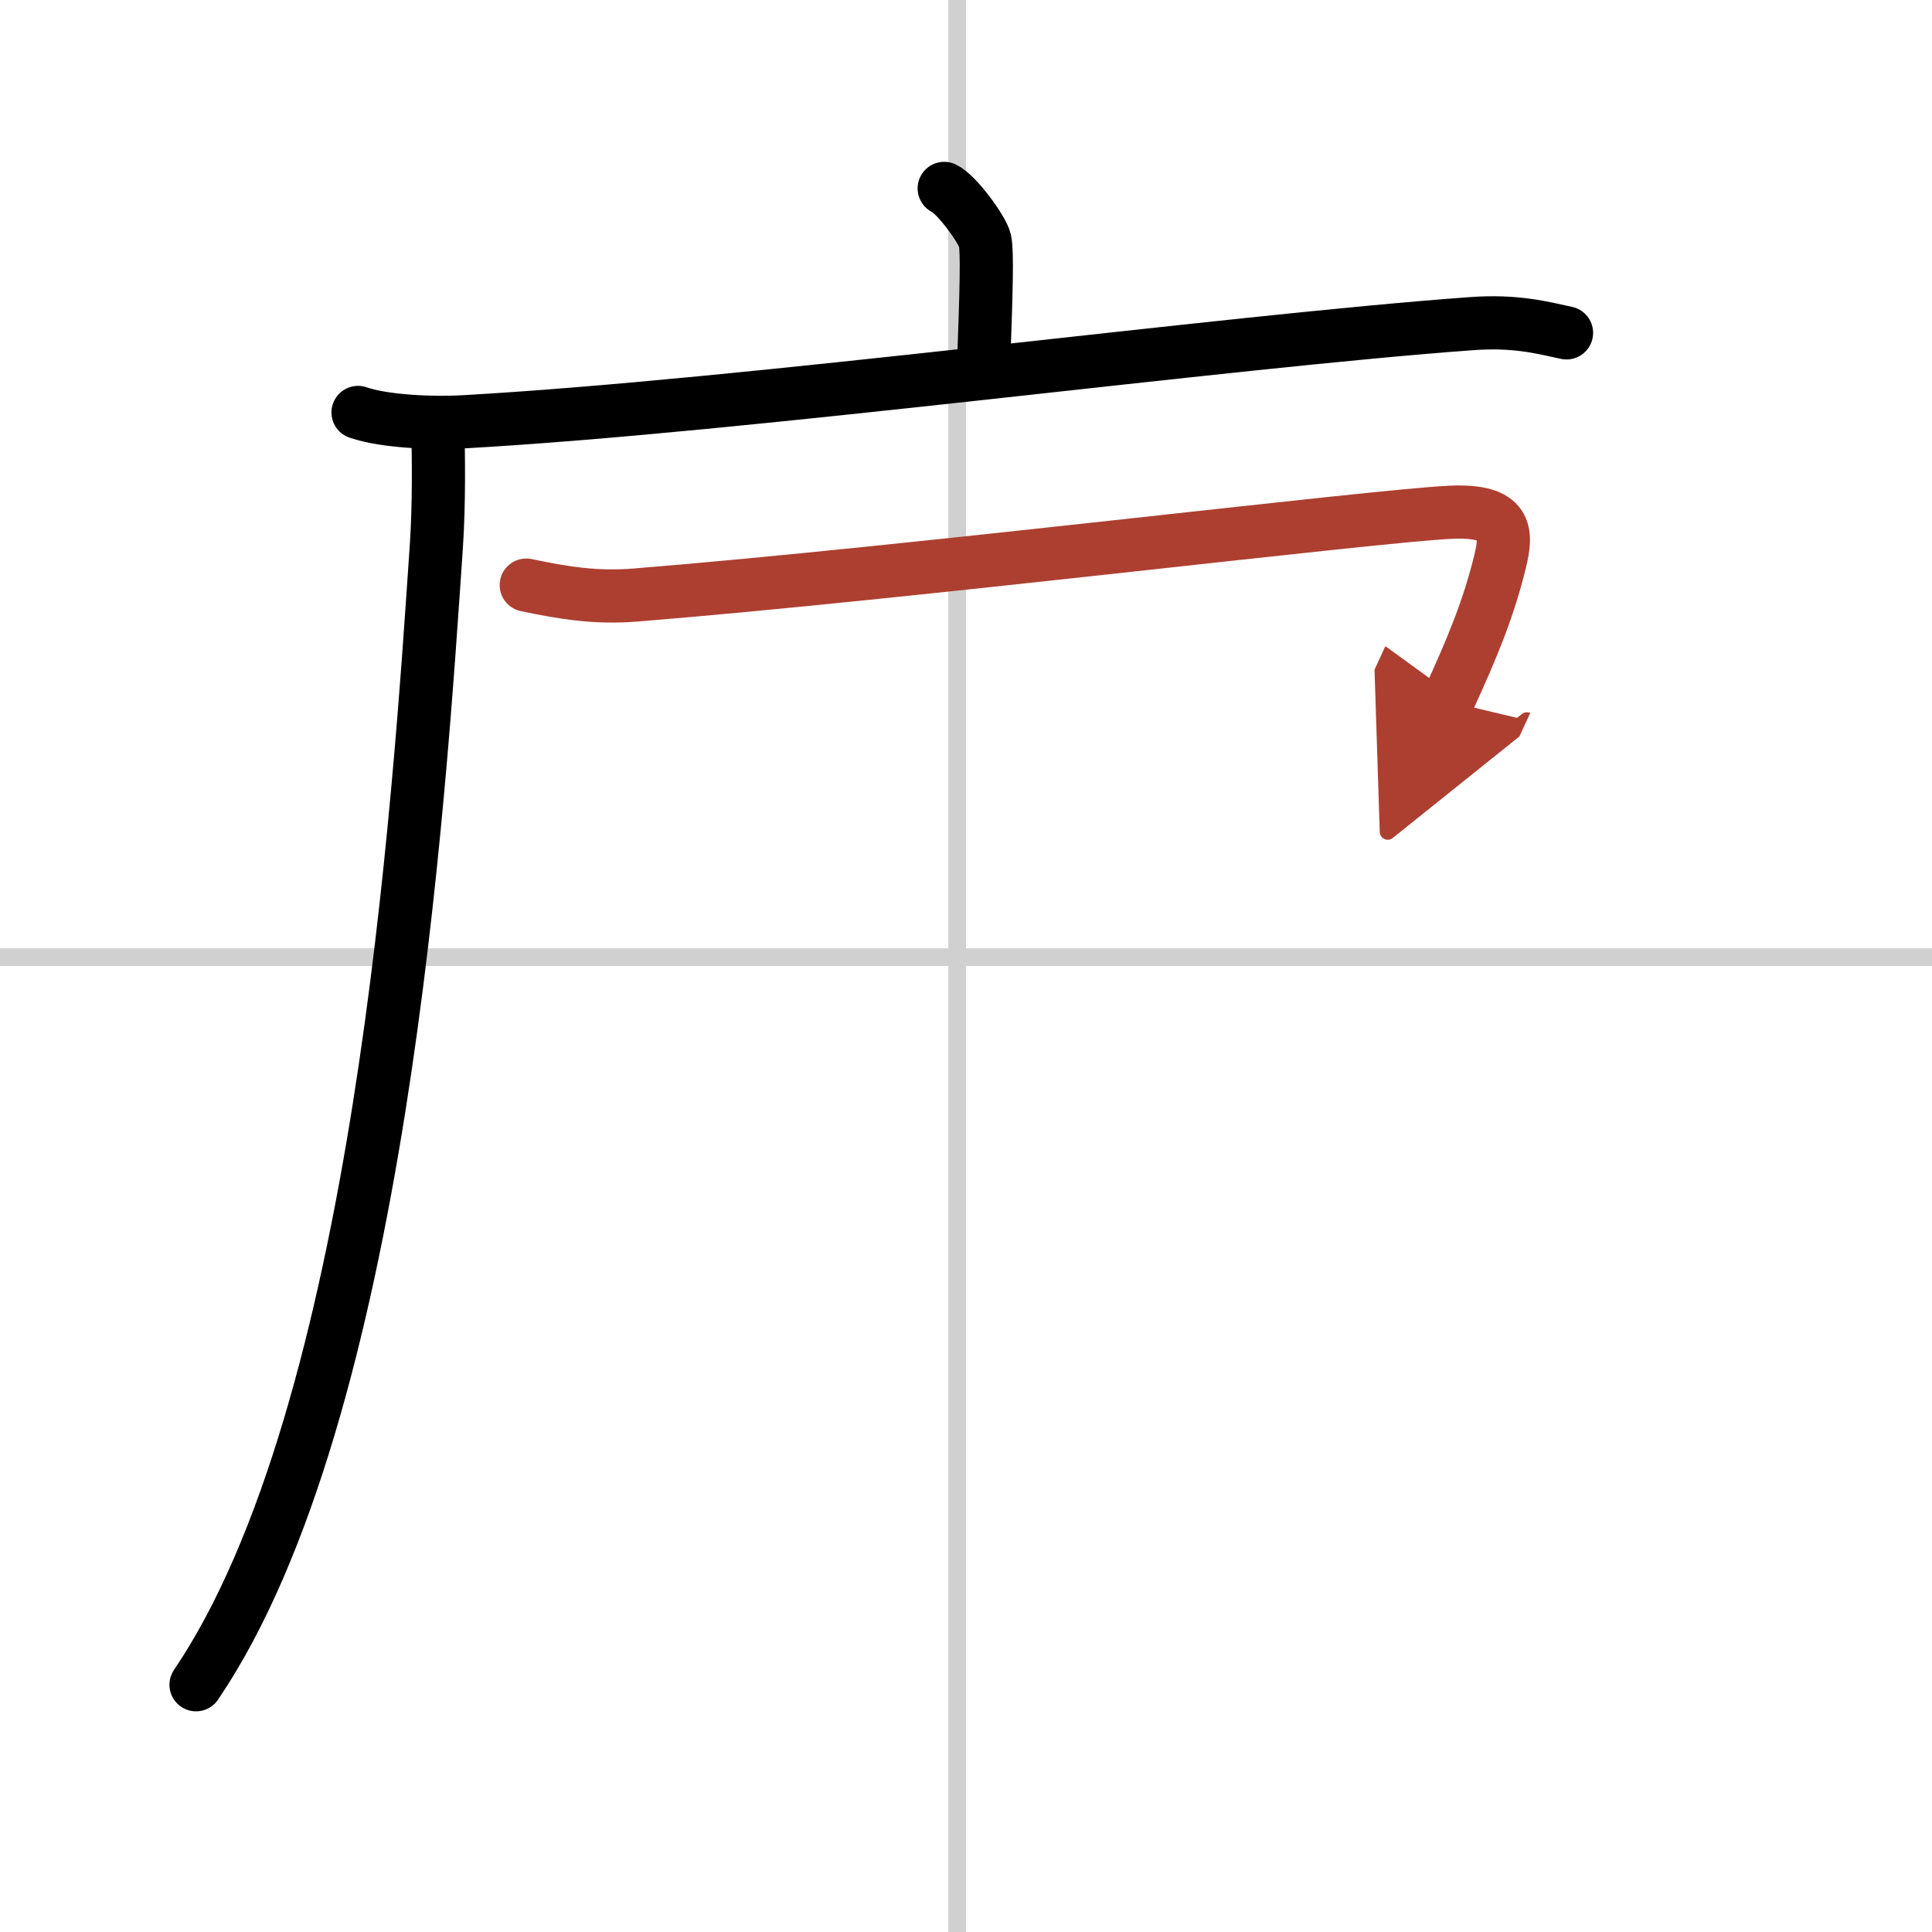
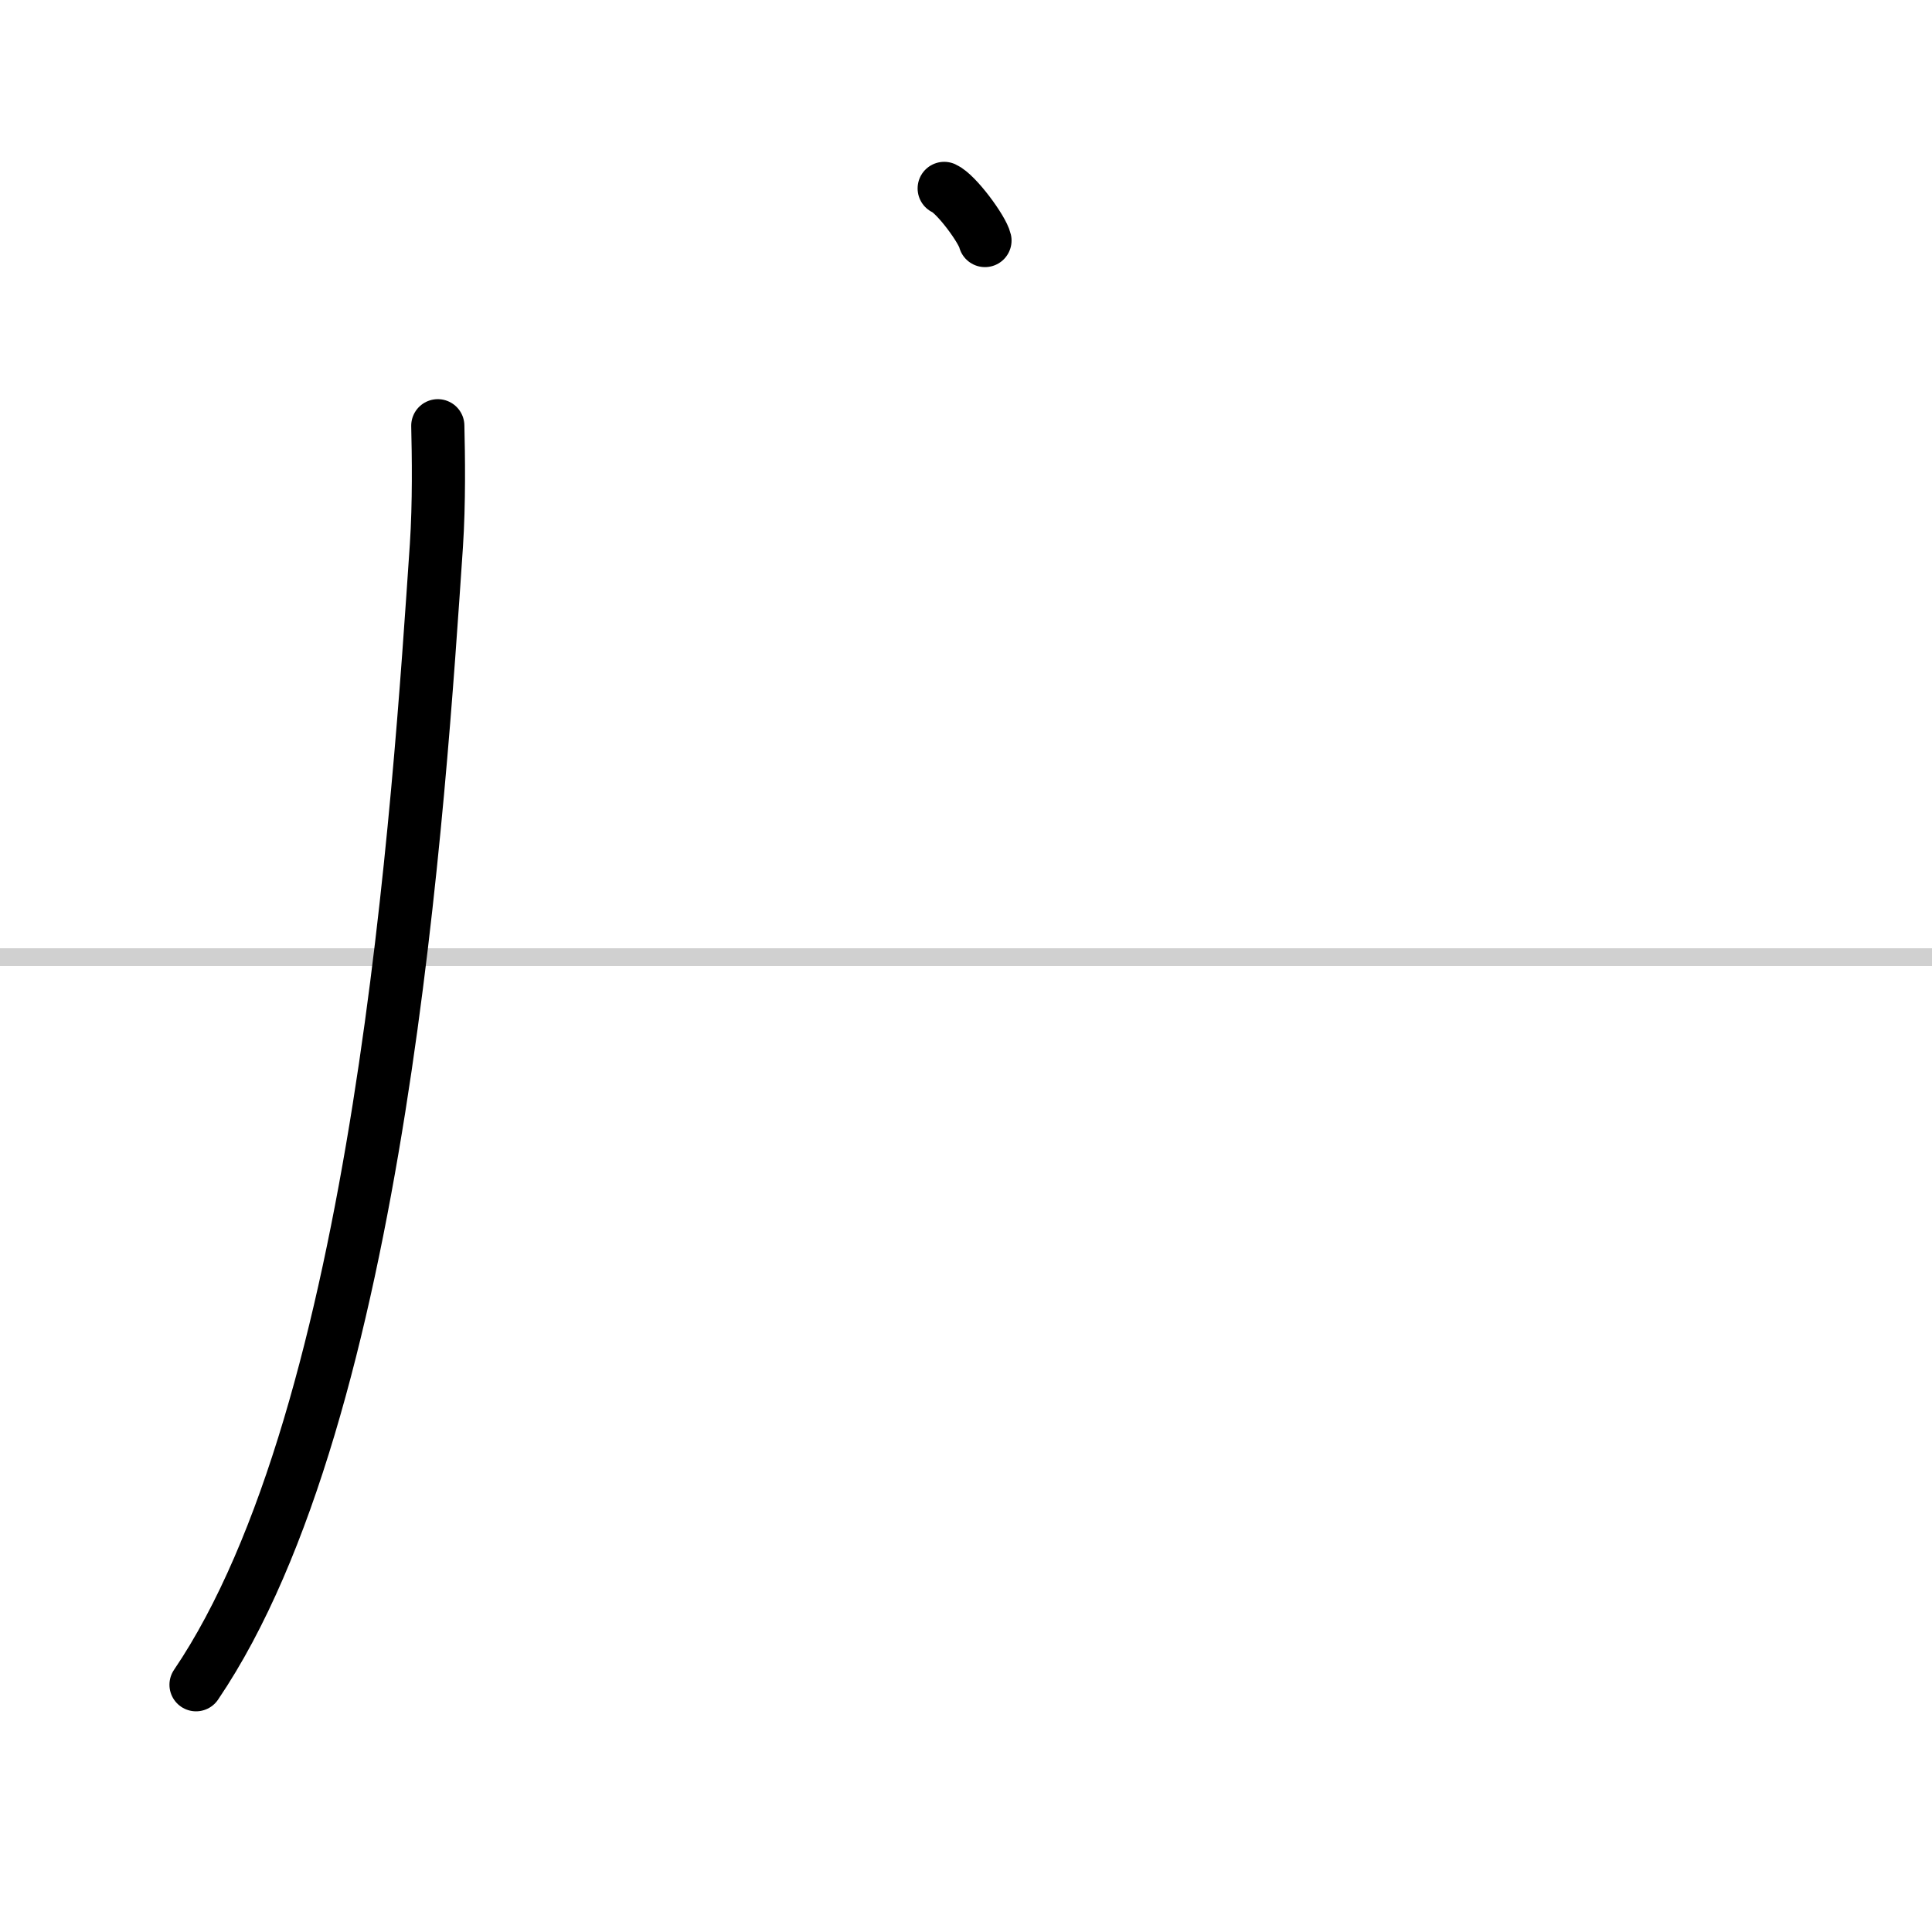
<svg xmlns="http://www.w3.org/2000/svg" width="400" height="400" viewBox="0 0 109 109">
  <defs>
    <marker id="a" markerWidth="4" orient="auto" refX="1" refY="5" viewBox="0 0 10 10">
-       <polyline points="0 0 10 5 0 10 1 5" fill="#ad3f31" stroke="#ad3f31" />
-     </marker>
+       </marker>
  </defs>
  <g fill="none" stroke="#000" stroke-linecap="round" stroke-linejoin="round" stroke-width="3">
-     <rect width="100%" height="100%" fill="#fff" stroke="#fff" />
-     <line x1="54" x2="54" y2="109" stroke="#d0d0d0" stroke-width="1" />
    <line x2="109" y1="54" y2="54" stroke="#d0d0d0" stroke-width="1" />
-     <path d="m53.27 10.63c0.69 0.31 2.16 2.32 2.3 2.94s0.07 2.94-0.07 6.81" />
-     <path d="m20.2 23.27c1.53 0.53 4.35 0.62 5.89 0.53 15.97-0.89 42.8-4.51 56.92-5.54 2.55-0.19 4.09 0.25 5.37 0.52" />
+     <path d="m53.27 10.63c0.69 0.31 2.16 2.32 2.3 2.94" />
    <path d="m24.7 24.02c0.04 1.68 0.08 4.35-0.08 6.77-0.97 14.27-3.14 48.89-13.56 64.26" />
-     <path d="m29.69 33.01c2.14 0.45 3.95 0.74 6.17 0.56 15.3-1.23 41.7-4.48 46-4.67 3.21-0.14 3.17 1.14 2.77 2.79-0.63 2.57-1.5 4.73-2.95 7.88" marker-end="url(#a)" stroke="#ad3f31" />
  </g>
</svg>